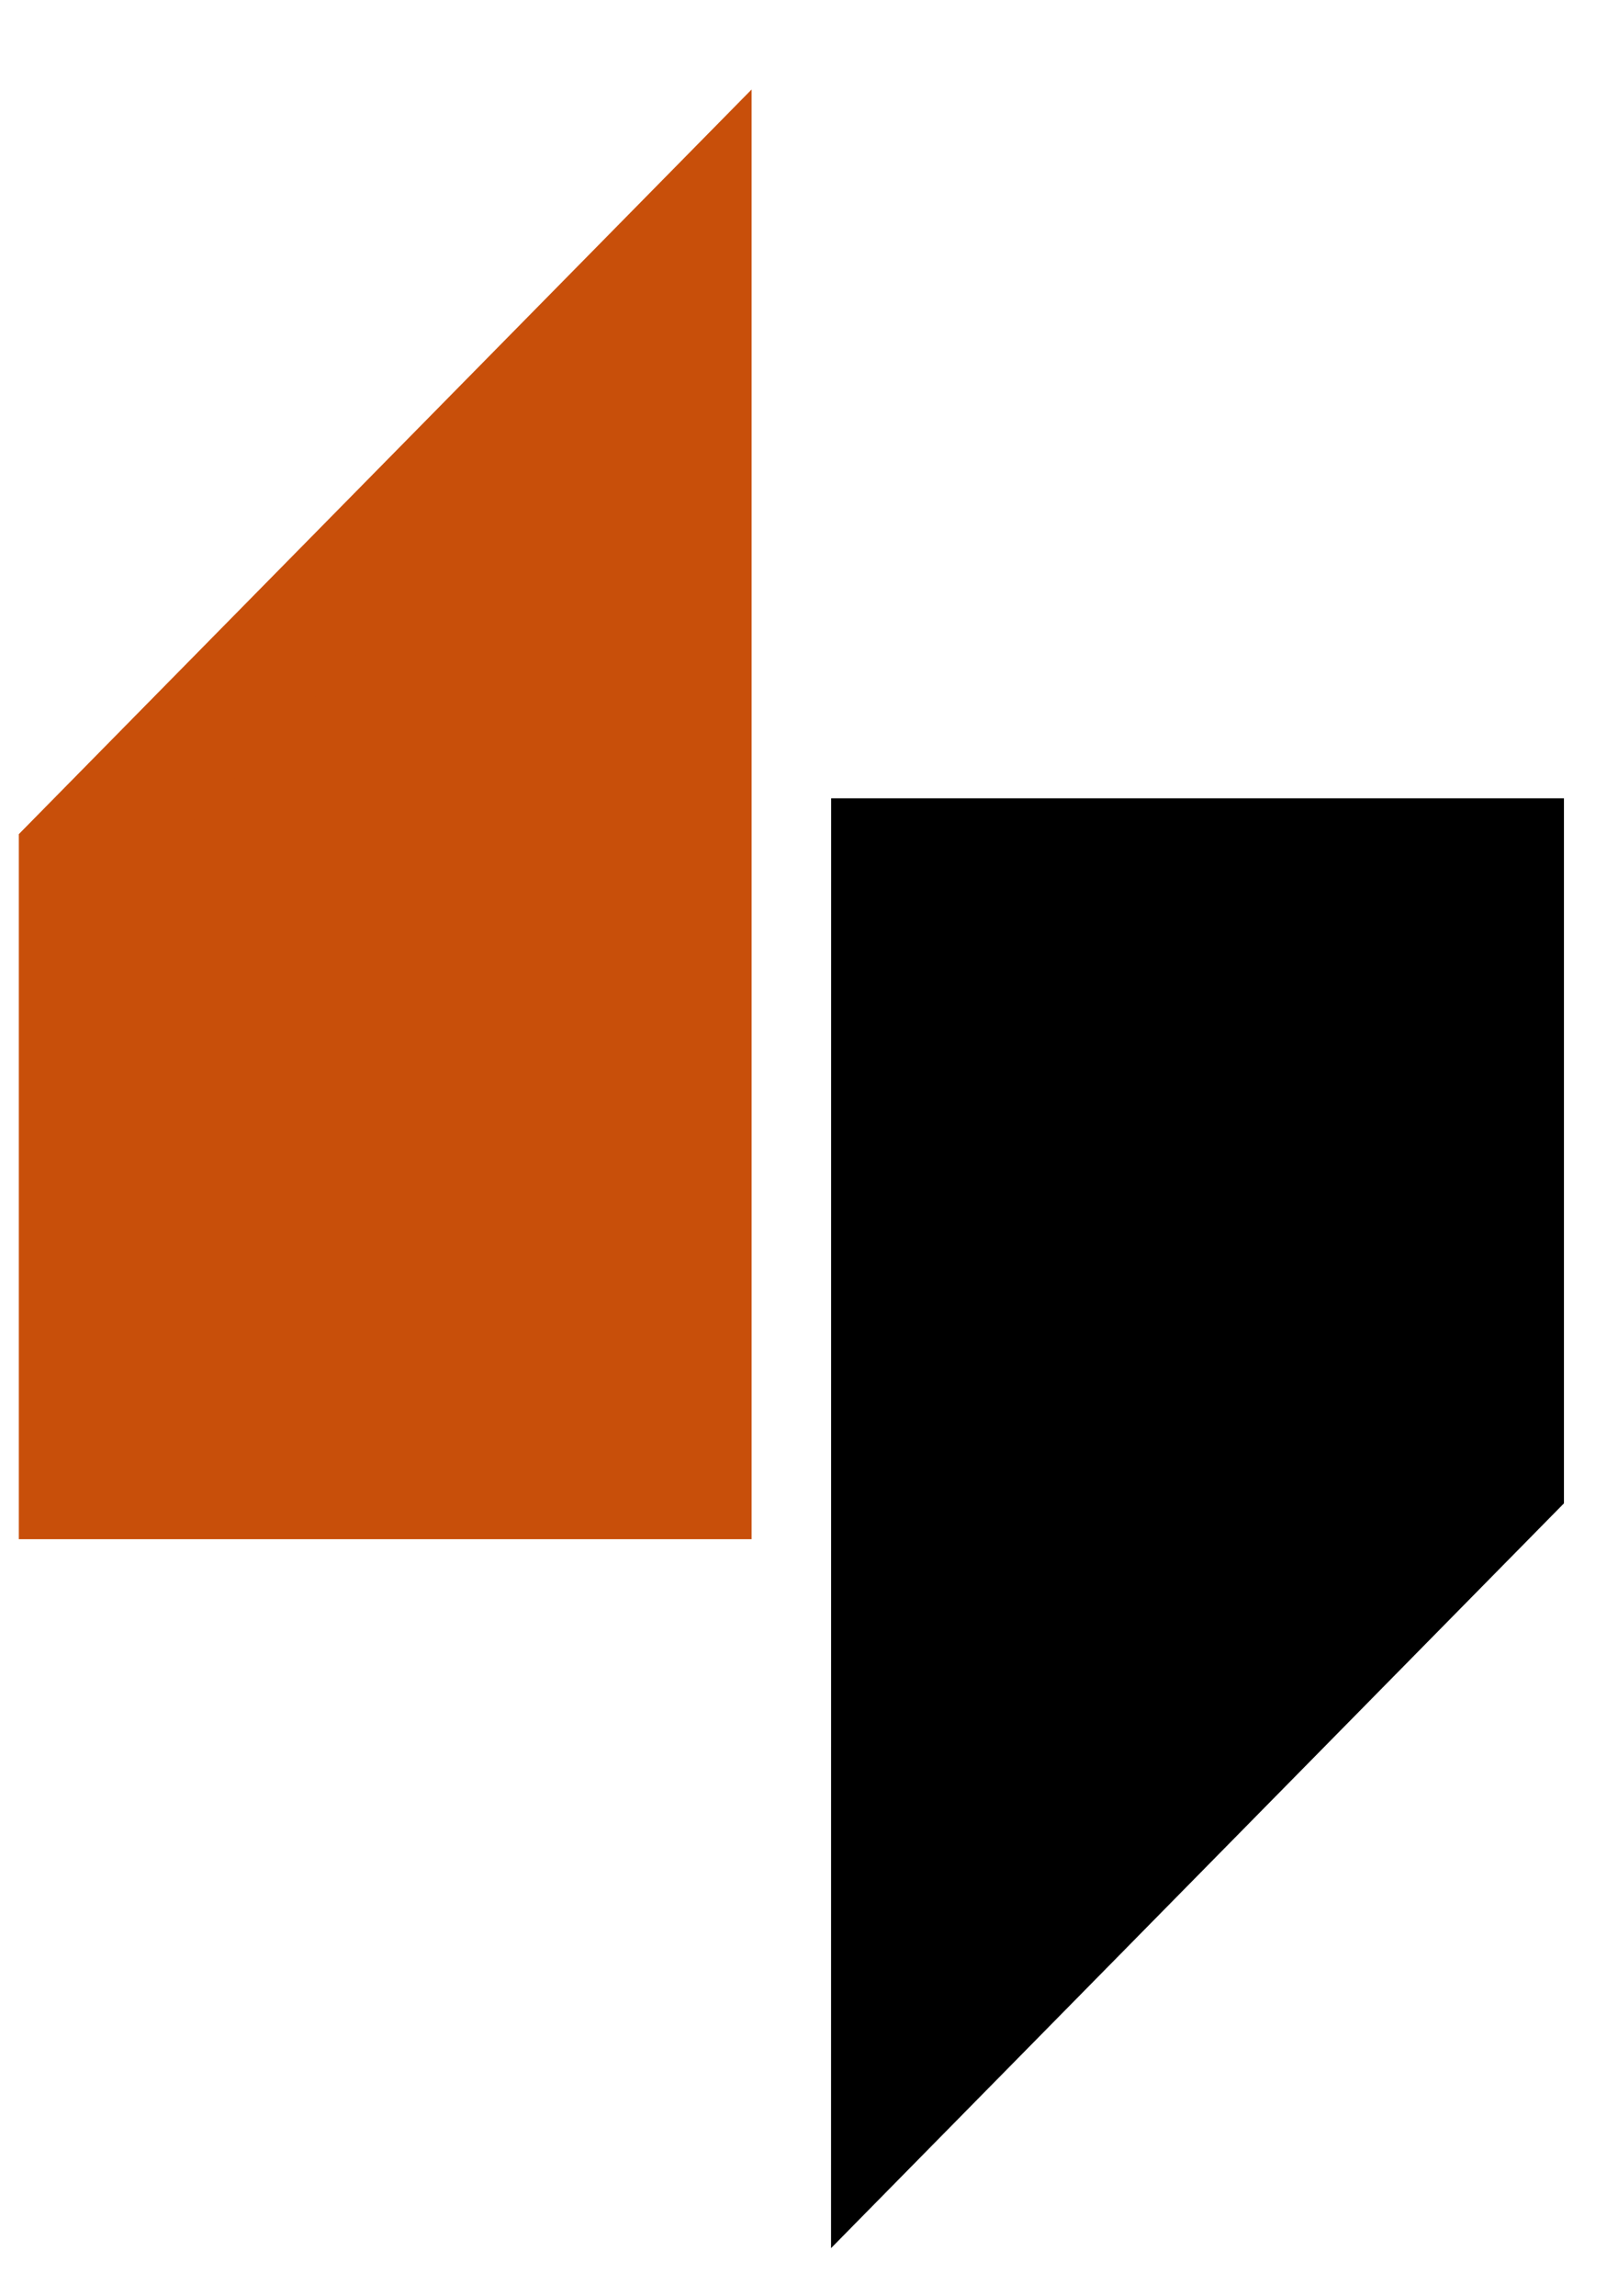
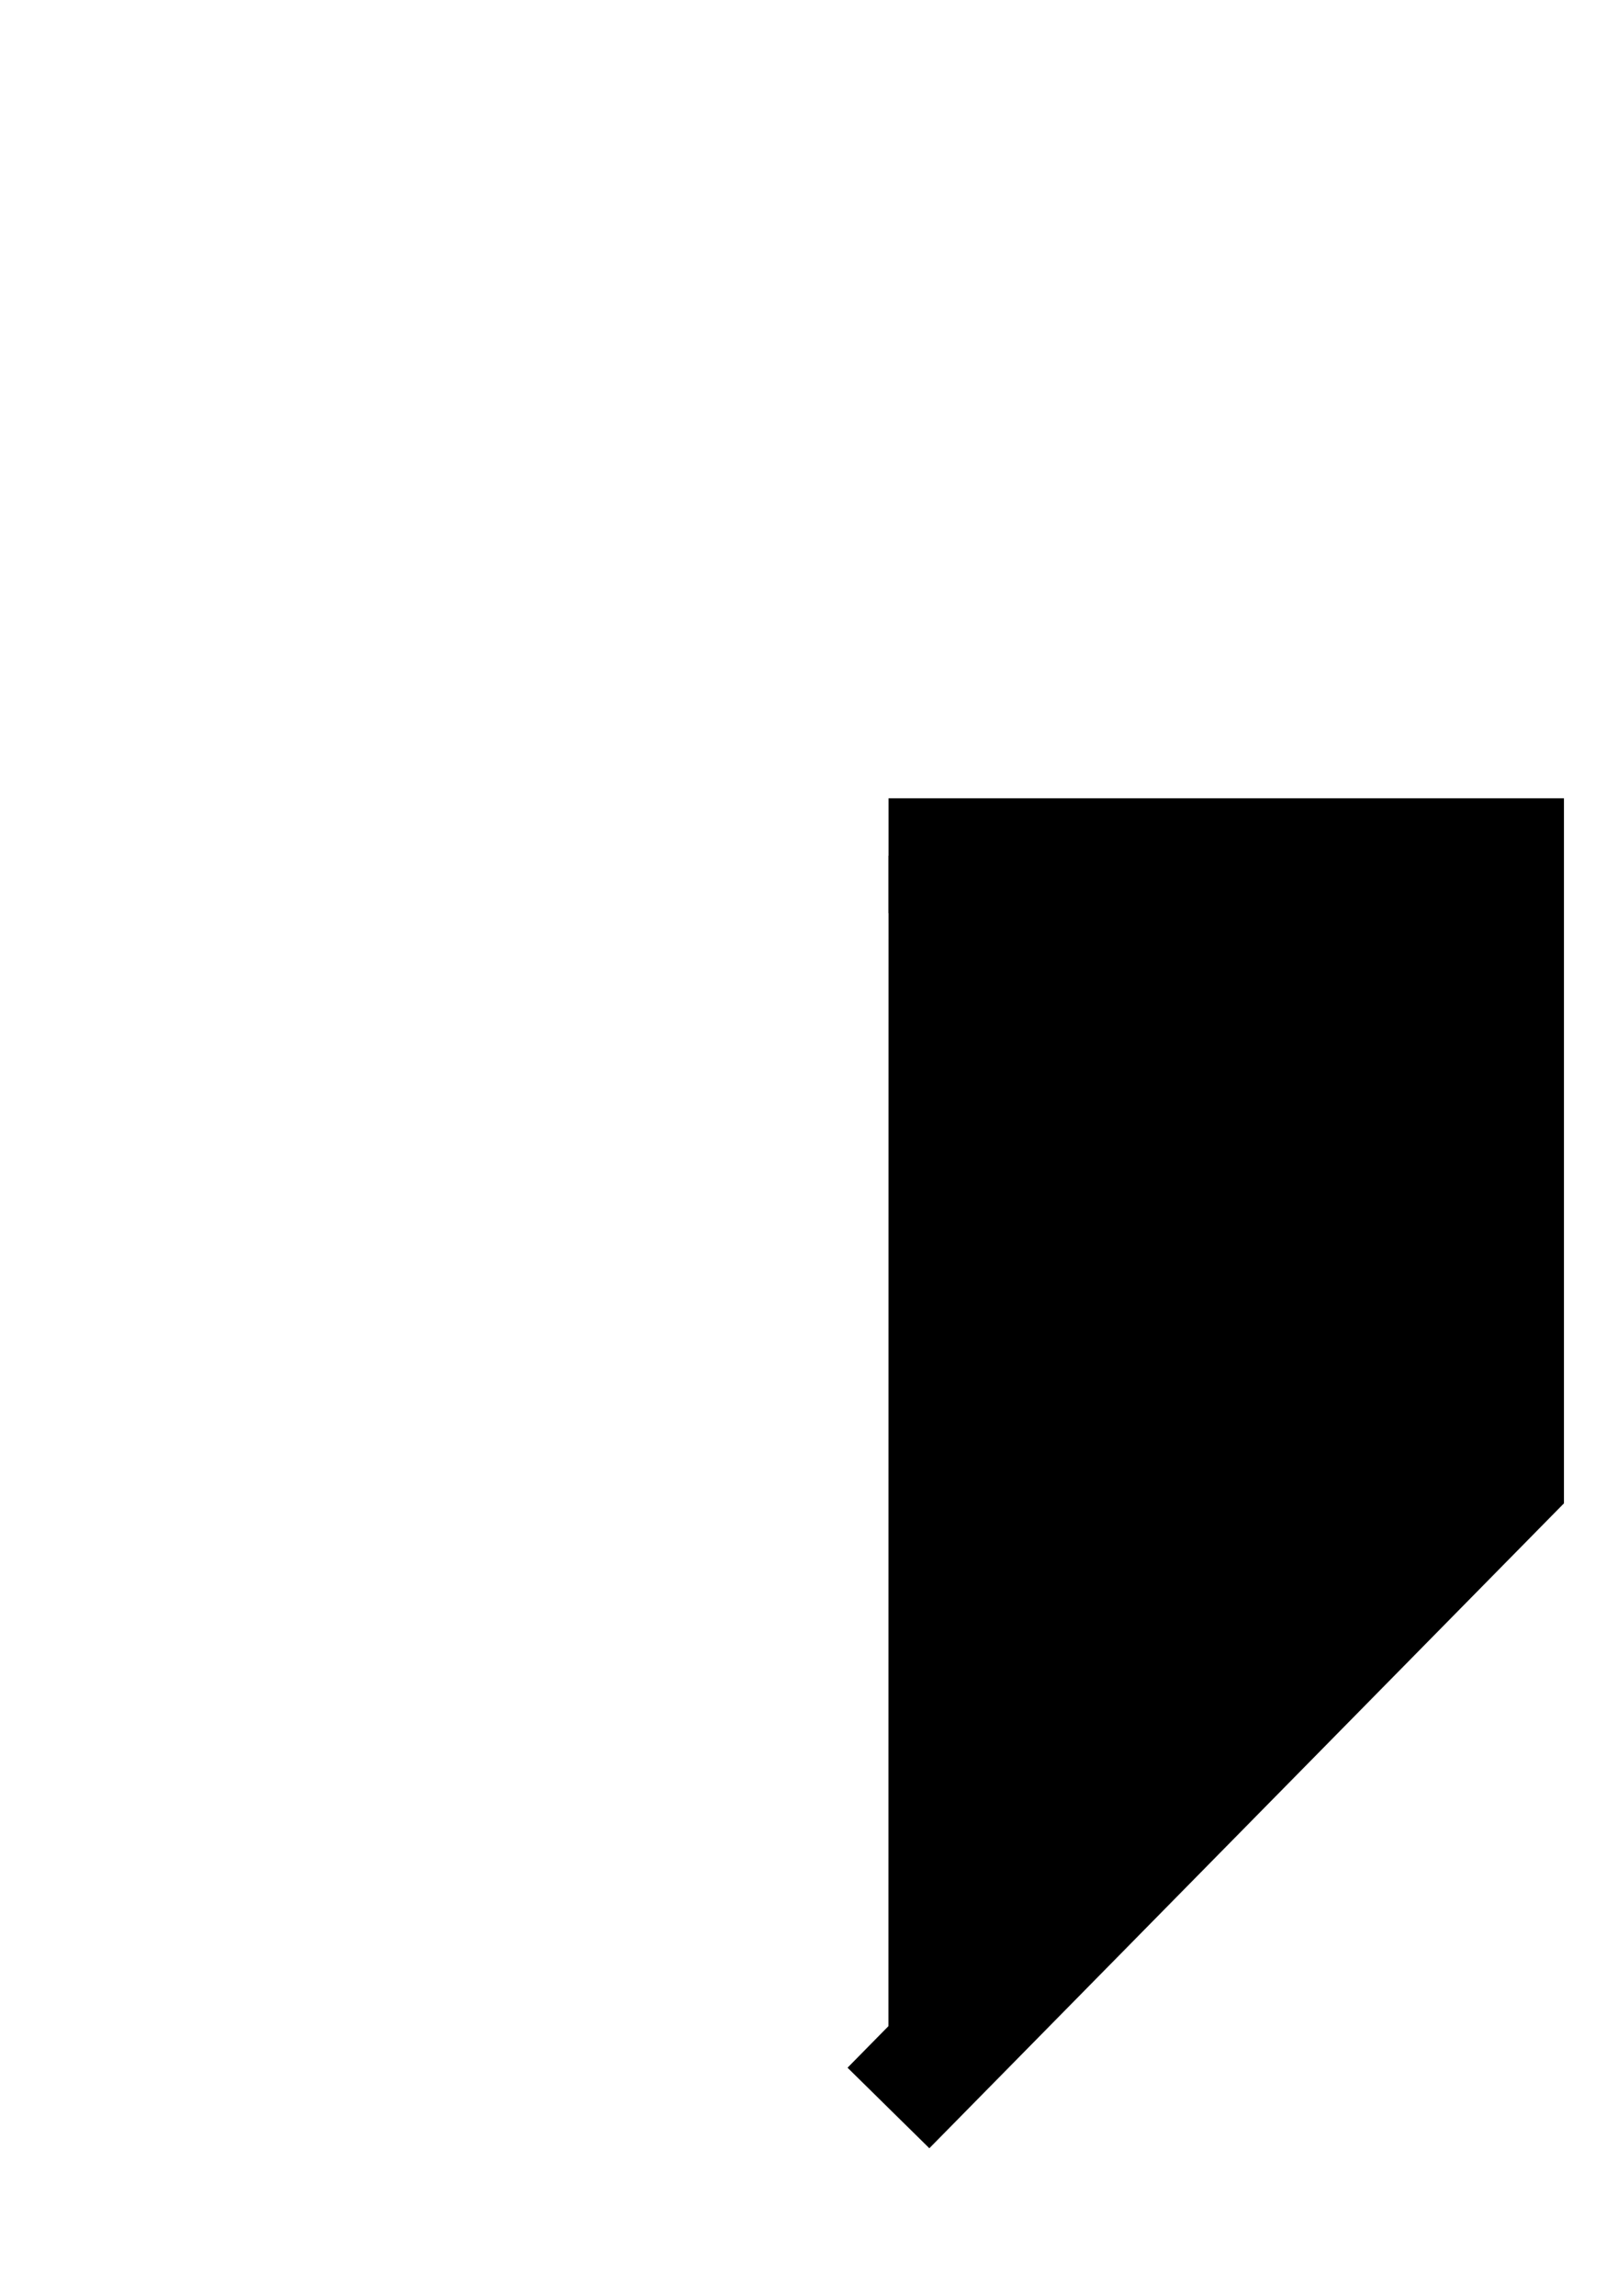
<svg xmlns="http://www.w3.org/2000/svg" data-bbox="0.664 2 12.461 16.36" viewBox="0 0 14 20" height="20" width="14" data-type="ugc">
  <g>
-     <path stroke="#C84F0A" fill="#C84F0A" d="M6.048 2 .664 7.47v5.436h5.384z" />
-     <path stroke="#000000" fill="#000000" d="m7.74 18.36 5.385-5.471V7.453H7.741z" />
+     <path stroke="#000000" fill="#000000" d="m7.74 18.36 5.385-5.471V7.453H7.741" />
  </g>
</svg>